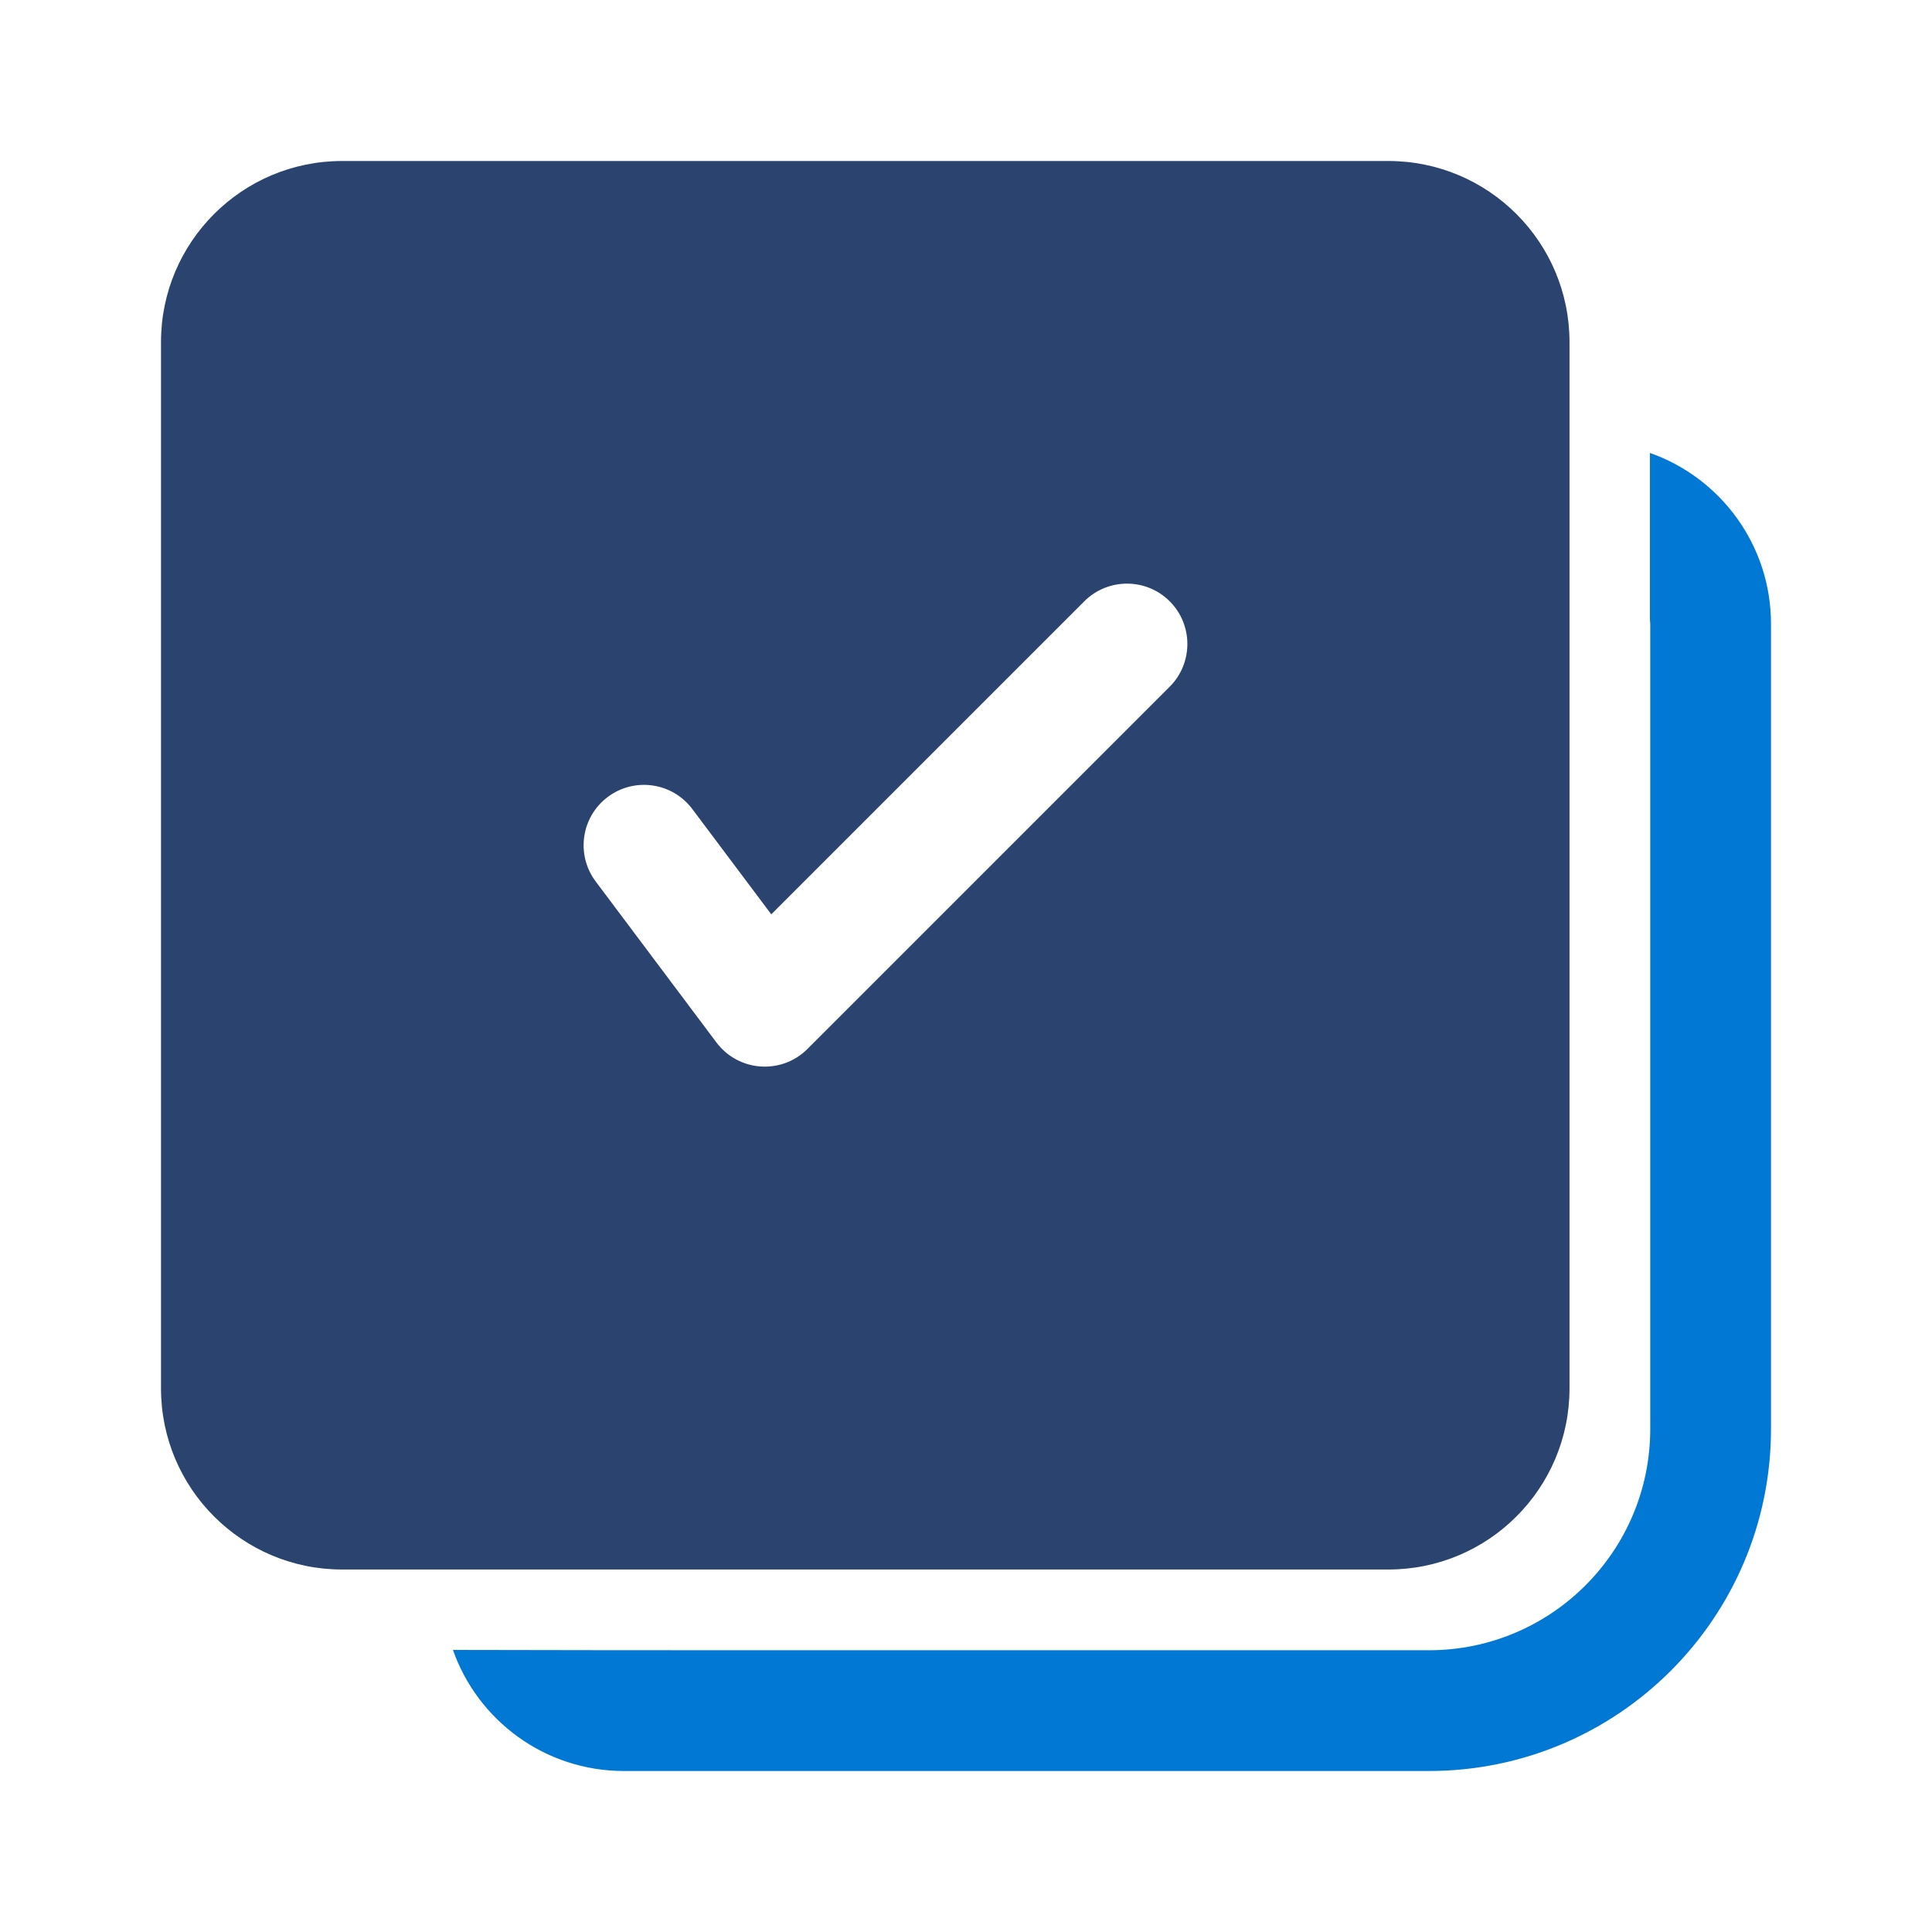
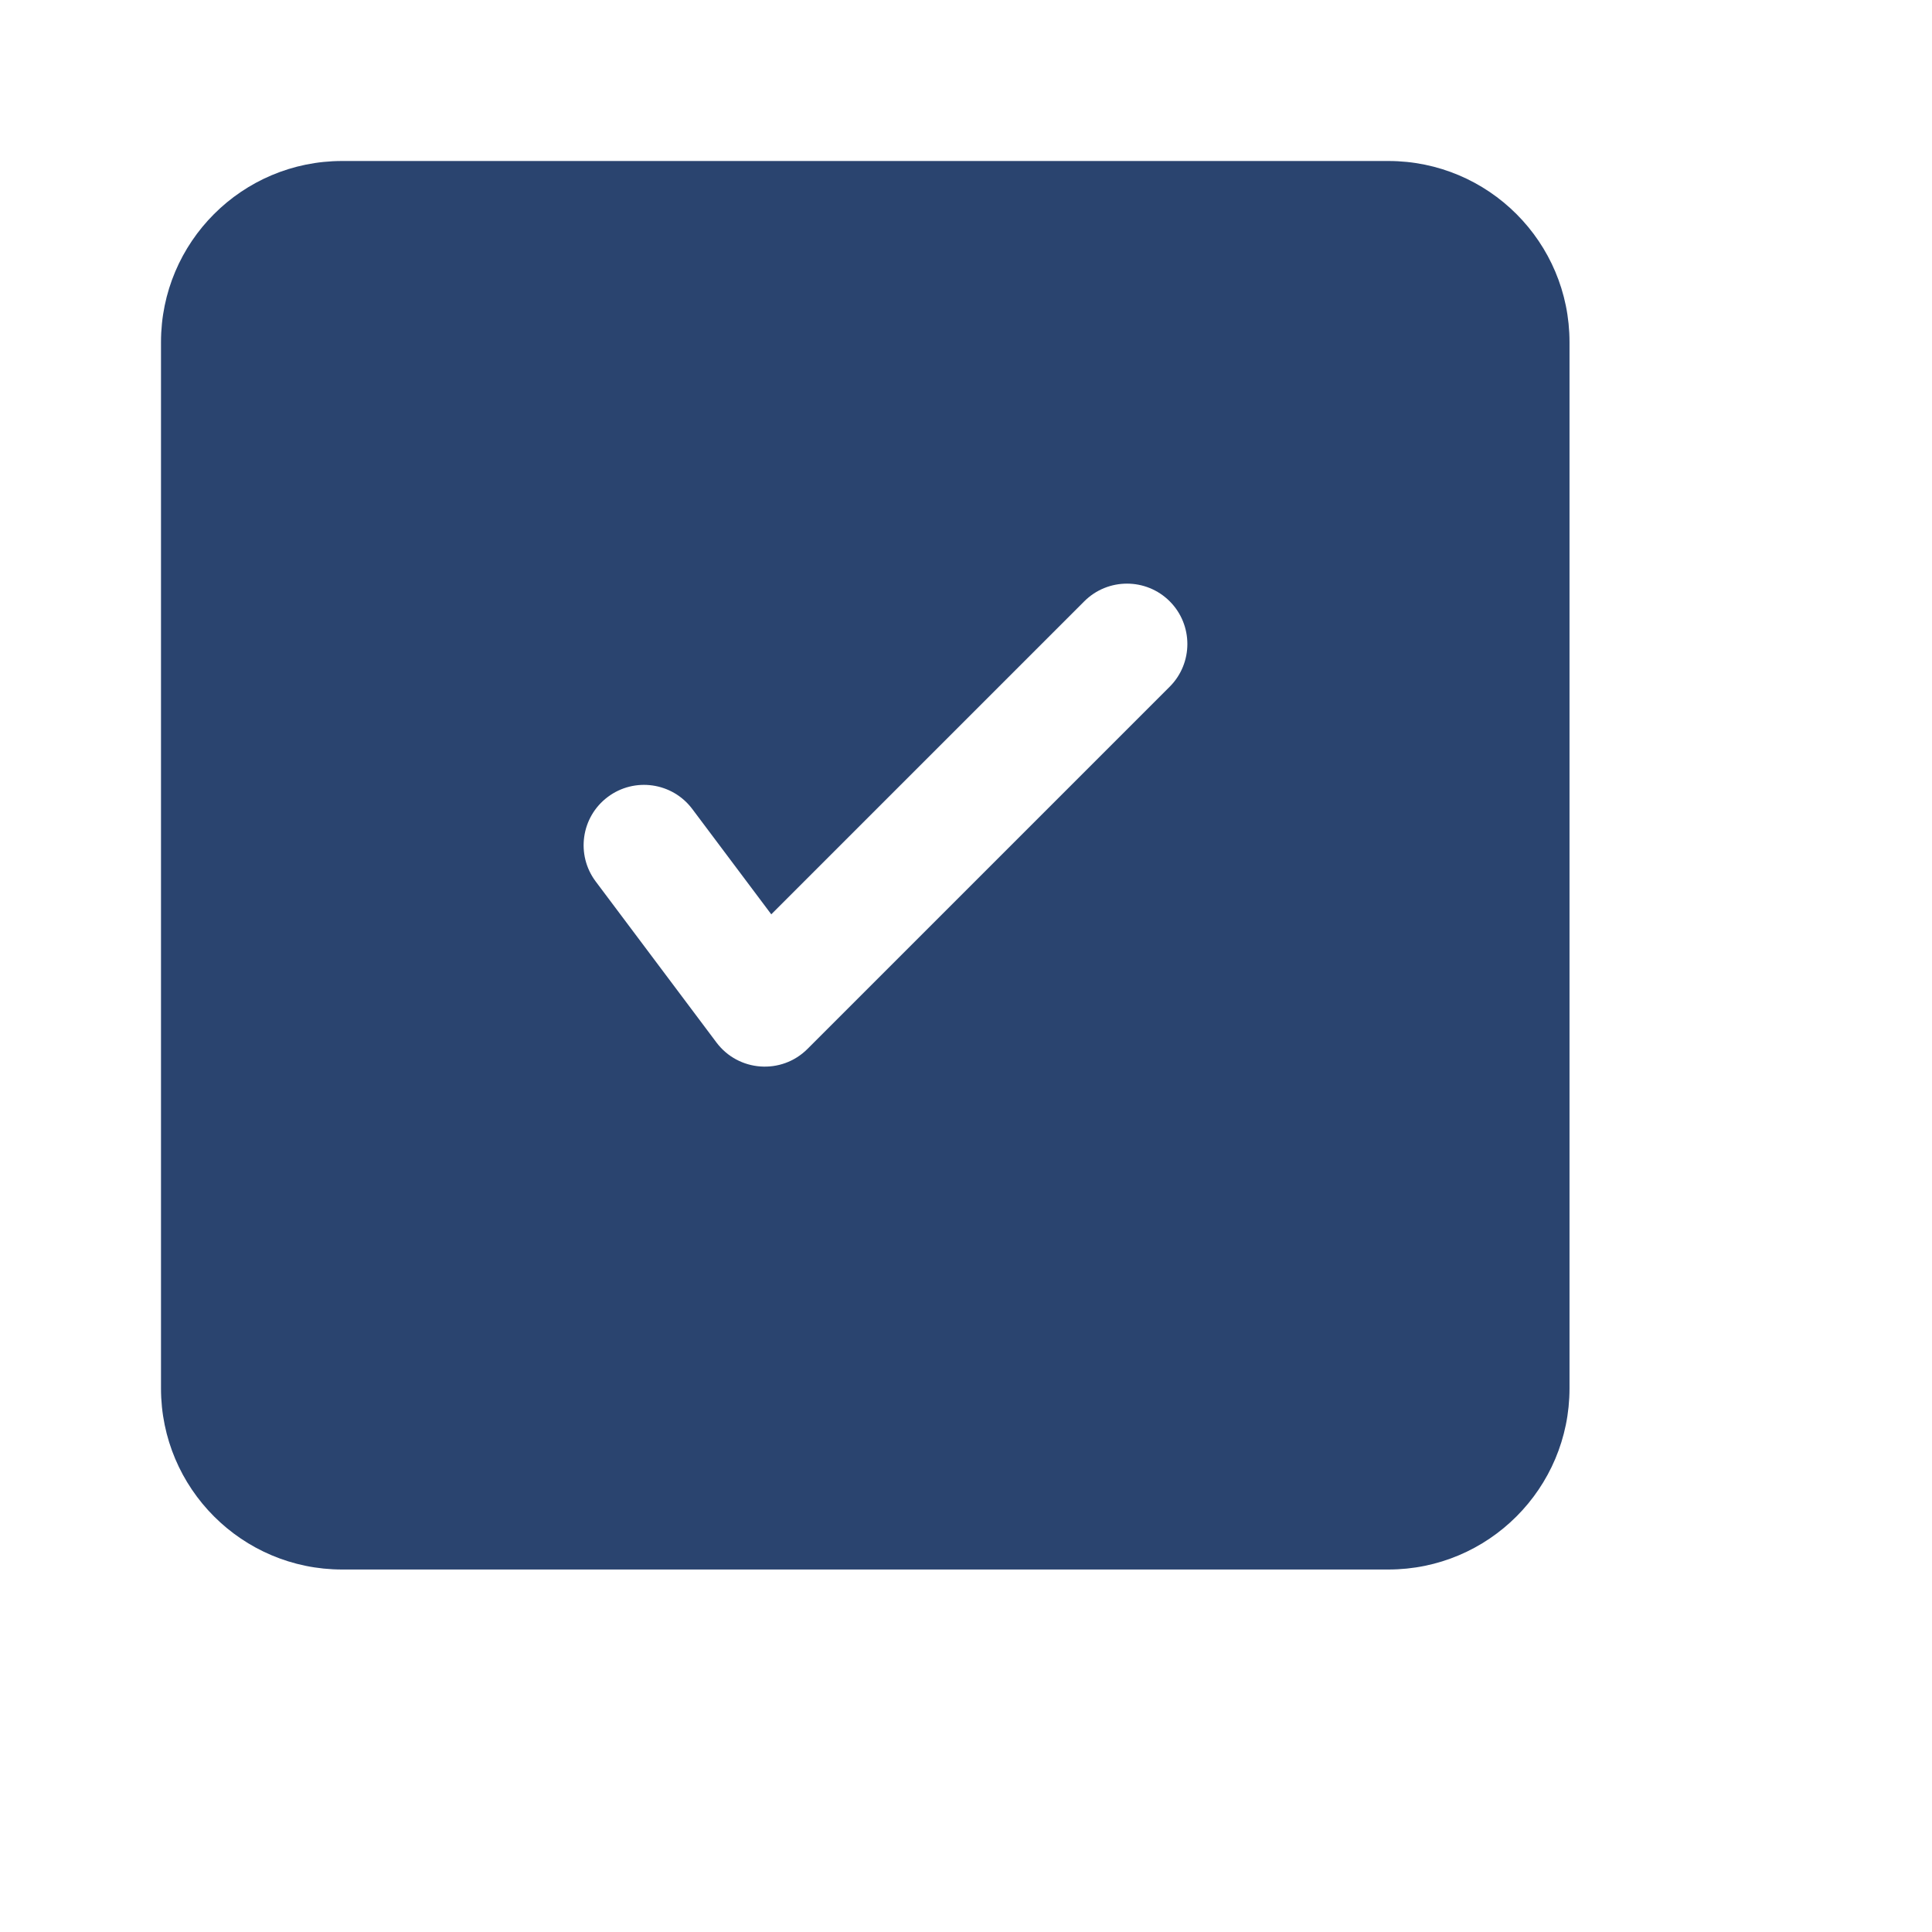
<svg xmlns="http://www.w3.org/2000/svg" width="48" height="48" viewBox="0 0 48 48" fill="none">
-   <path d="M40.992 11.253C42.744 11.869 44 13.538 44 15.5V35.5C44 40.194 40.194 44 35.5 44H15.5C13.538 44 11.869 42.744 11.253 40.992L15.448 40.999L35.5 41C38.538 41 41 38.538 41 35.5V15.5L40.992 15.398L40.992 11.253Z" fill="#0078D4" />
  <path fill-rule="evenodd" clip-rule="evenodd" d="M34.494 4C36.979 4 38.994 6.015 38.994 8.5V34.494C38.994 36.979 36.979 38.994 34.494 38.994H8.5C6.015 38.994 4 36.979 4 34.494V8.5C4 6.015 6.015 4 8.5 4H34.494ZM19.162 22.716L26.939 14.939C27.525 14.354 28.475 14.354 29.061 14.939C29.646 15.525 29.646 16.475 29.061 17.061L20.061 26.061C19.415 26.706 18.348 26.63 17.8 25.9L14.8 21.9C14.303 21.237 14.437 20.297 15.1 19.8C15.763 19.303 16.703 19.437 17.2 20.1L19.162 22.716Z" fill="#2A446F" />
</svg>